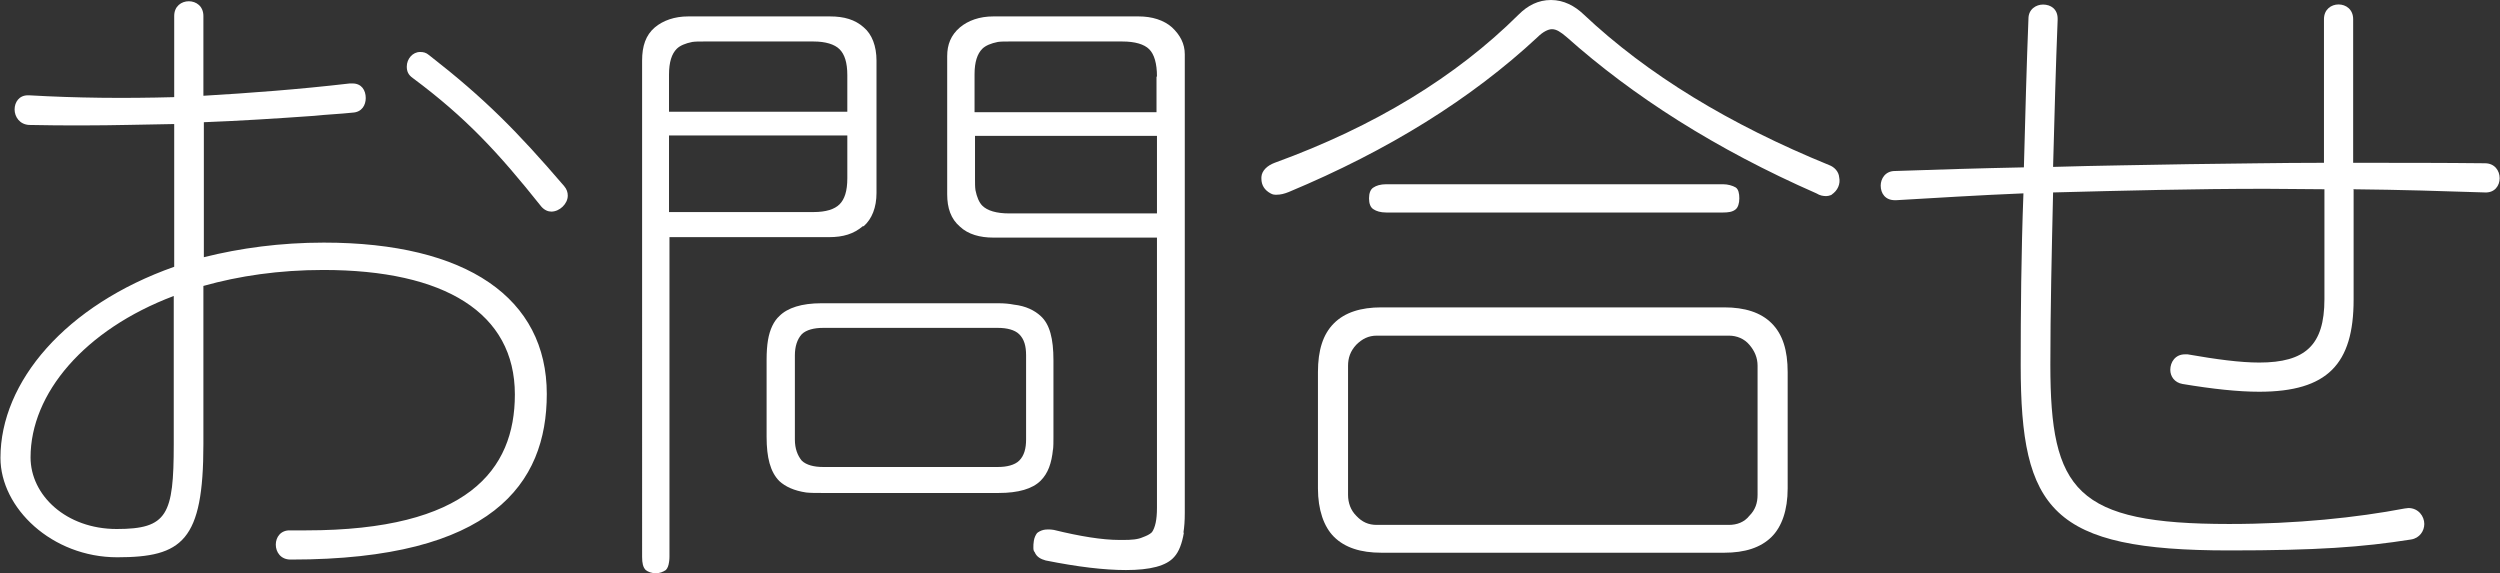
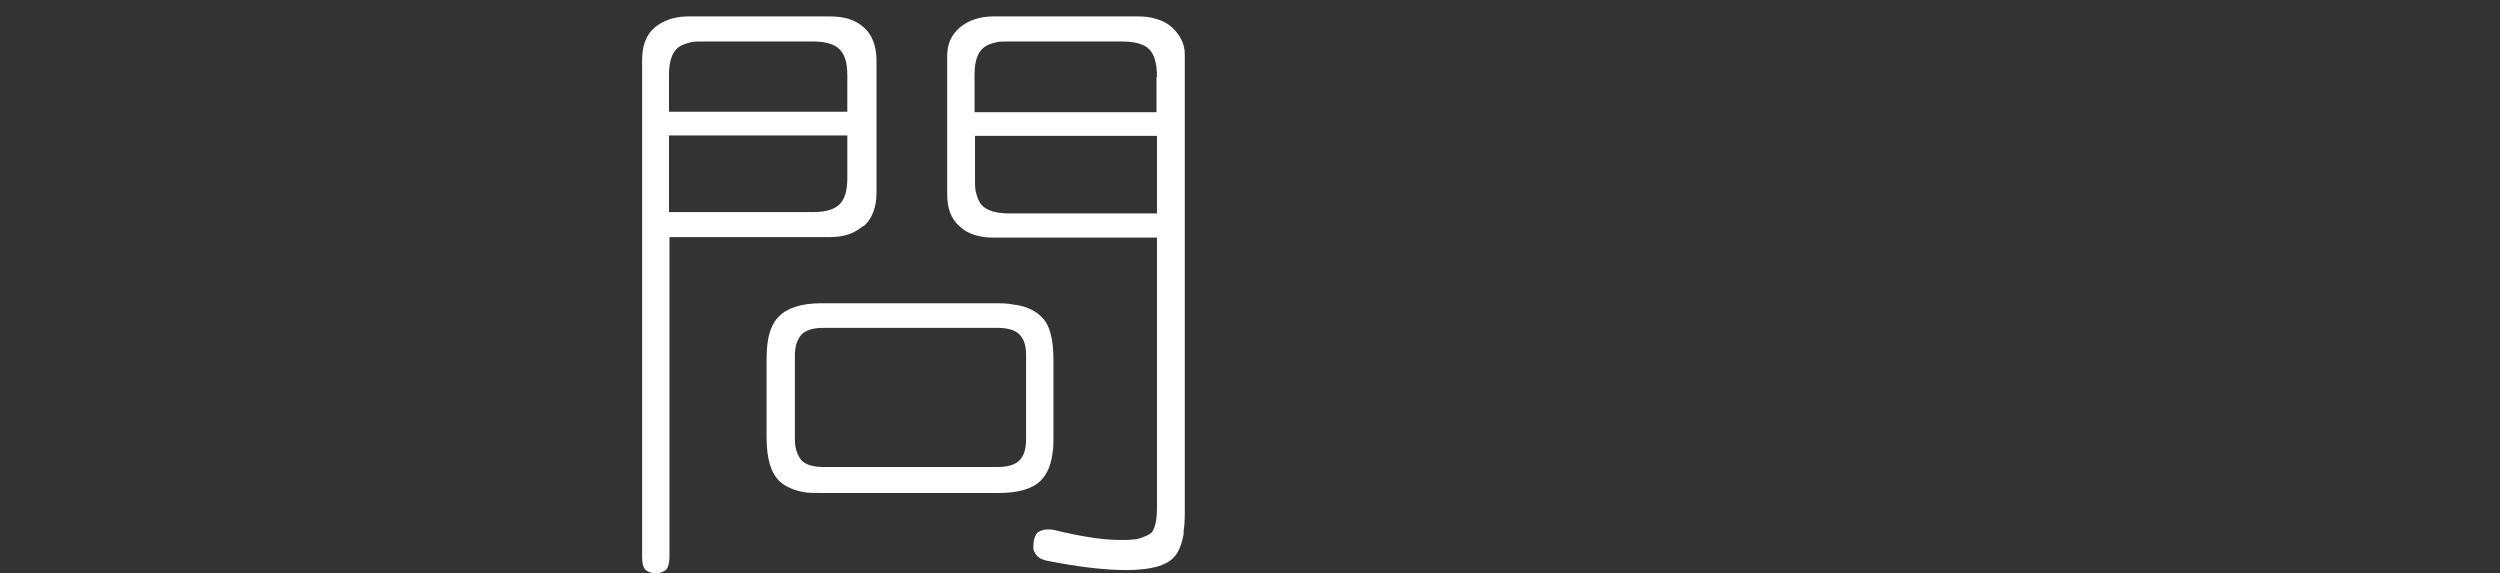
<svg xmlns="http://www.w3.org/2000/svg" id="_レイヤー_2" width="54.82" height="12.57" viewBox="0 0 54.82 12.57">
  <rect x="0" y="0" width="54.82" height="12.57" fill="#333333" stroke="none" />
  <defs>
    <style>.cls-1{fill:#fff;}</style>
  </defs>
  <g id="footer">
    <g>
-       <path class="cls-1" d="M6.37,12.27c-.43,0-.43-.66,0-.64h.34c3.54,0,4.58-1.32,4.58-2.98,0-1.79-1.54-2.73-4.2-2.73-.97,0-1.85,.13-2.63,.35v3.47c0,2.12-.46,2.48-1.89,2.48s-2.56-1.08-2.56-2.18c0-1.67,1.43-3.35,3.81-4.19V2.72c-.67,.01-1.33,.03-1.99,.03-.39,0-.8,0-1.19-.01-.21-.01-.32-.18-.32-.34s.1-.31,.29-.31h.03c1.04,.06,2.09,.07,3.18,.04V.35c0-.43,.64-.43,.64,0v1.75c1.02-.06,2.09-.14,3.21-.27h.06c.2,0,.29,.15,.29,.32,0,.15-.08,.31-.29,.32-.28,.03-.56,.04-.84,.07-.84,.06-1.64,.11-2.42,.14v2.96c.8-.2,1.68-.32,2.63-.32,3.14,0,4.89,1.22,4.89,3.32,0,1.97-1.2,3.63-5.6,3.63ZM3.81,6.49c-1.96,.74-3.14,2.14-3.14,3.54,0,.83,.78,1.57,1.89,1.57s1.25-.31,1.25-1.86v-3.25Zm8.28-1.85c-.07,0-.15-.03-.22-.11-.94-1.18-1.65-1.95-2.82-2.82-.1-.07-.13-.15-.13-.25,0-.17,.13-.32,.29-.32,.07,0,.13,.01,.2,.07,1.22,.95,1.93,1.67,2.96,2.87,.06,.07,.08,.14,.08,.21,0,.18-.18,.35-.36,.35Z" />
      <path class="cls-1" d="M18.92,4.96c-.2,.17-.43,.24-.74,.24h-3.5v7s0,.08-.01,.13c-.01,.07-.03,.13-.07,.17-.06,.04-.13,.07-.22,.07s-.17-.03-.22-.07c-.06-.06-.08-.15-.08-.29V1.33c0-.32,.08-.56,.28-.73,.18-.15,.43-.24,.73-.24h3.11c.31,0,.55,.07,.74,.24,.18,.15,.28,.41,.28,.73v2.9c0,.32-.1,.57-.28,.73Zm-.34-3.31c0-.28-.06-.46-.17-.57s-.31-.17-.57-.17h-2.41c-.1,0-.18,0-.25,.01-.15,.03-.27,.08-.34,.15-.11,.11-.17,.29-.17,.57v.81h3.91v-.81Zm0,1.32h-3.91v1.68h3.17c.27,0,.46-.06,.57-.17,.11-.11,.17-.29,.17-.57v-.94Zm4.51,6.88c-.03,.31-.11,.53-.27,.69-.18,.18-.49,.27-.92,.27h-3.88c-.13,0-.24,0-.34-.01-.27-.04-.46-.13-.59-.25-.2-.2-.28-.52-.28-.97v-1.69c0-.17,.01-.31,.03-.43,.04-.24,.13-.42,.25-.53,.18-.18,.49-.28,.92-.28h3.88c.13,0,.24,.01,.34,.03,.27,.03,.46,.13,.59,.25,.2,.18,.28,.5,.28,.97v1.69c0,.1,0,.2-.01,.28Zm-.59-2.06c0-.2-.04-.35-.15-.46-.1-.1-.28-.14-.46-.14h-3.85c-.18,0-.36,.04-.46,.14-.1,.11-.15,.27-.15,.46v1.85c0,.2,.06,.35,.15,.46,.1,.1,.28,.14,.46,.14h3.85c.18,0,.36-.04,.46-.14,.11-.11,.15-.27,.15-.46v-1.85Zm3.46,3.89c-.04,.24-.11,.42-.21,.53-.17,.2-.53,.29-1.06,.29-.48,0-1.06-.07-1.76-.21-.11-.03-.2-.08-.24-.18-.03-.03-.03-.07-.03-.11s0-.08,.01-.14c.01-.07,.04-.13,.07-.17,.01-.01,.04-.03,.06-.04,.06-.03,.11-.04,.18-.04,.04,0,.08,0,.13,.01,.57,.14,1.06,.22,1.44,.22h.08c.18,0,.32-.01,.43-.06,.08-.03,.15-.06,.2-.11,.07-.1,.11-.27,.11-.53V5.21h-3.59c-.29,0-.55-.07-.73-.24-.2-.17-.28-.41-.28-.71V1.23c0-.25,.08-.46,.28-.63,.18-.15,.43-.24,.73-.24h3.19c.29,0,.55,.08,.73,.24,.18,.17,.28,.36,.28,.59V11.25c0,.17-.01,.31-.03,.43Zm-.59-10c0-.29-.06-.49-.17-.6s-.31-.17-.59-.17h-2.48c-.1,0-.18,0-.25,.01-.15,.03-.27,.08-.34,.15-.11,.11-.17,.29-.17,.56v.83h3.99v-.78Zm0,1.3h-3.99v.94c0,.1,0,.18,.01,.25,.03,.15,.08,.27,.15,.34,.11,.11,.31,.17,.59,.17h3.24v-1.69Z" />
-       <path class="cls-1" d="M40.19,4.26s-.08,.04-.14,.04c-.07,0-.14-.01-.22-.06-2.21-.97-4.02-2.13-5.48-3.43-.13-.11-.22-.17-.32-.17-.08,0-.2,.06-.31,.17-1.46,1.36-3.28,2.49-5.46,3.4-.1,.04-.18,.06-.27,.06-.04,0-.08,0-.13-.03-.13-.07-.2-.18-.2-.32v-.04c.01-.14,.13-.25,.29-.31,2.2-.8,3.98-1.89,5.35-3.25,.2-.2,.43-.32,.71-.32s.52,.13,.71,.31c1.41,1.33,3.21,2.42,5.39,3.31,.11,.04,.21,.14,.22,.27,.03,.14-.03,.29-.17,.38Zm-1.34,7.51c-.24,.24-.59,.35-1.04,.35h-7.52c-.45,0-.8-.11-1.04-.35-.22-.22-.35-.59-.35-1.06v-2.55c0-.48,.11-.83,.35-1.07,.24-.24,.59-.35,1.04-.35h7.52c.45,0,.8,.11,1.04,.35,.24,.24,.35,.59,.35,1.07v2.55c0,.48-.13,.84-.35,1.06Zm-.31-3.75c0-.17-.06-.32-.18-.46-.11-.13-.27-.2-.45-.2h-7.72c-.18,0-.32,.07-.45,.2-.13,.14-.18,.29-.18,.46v2.83c0,.18,.06,.34,.18,.46,.13,.14,.27,.2,.45,.2h7.72c.18,0,.34-.06,.45-.2,.13-.13,.18-.28,.18-.46v-2.83Zm-.48-3.43c-.07,.06-.17,.07-.28,.07h-7.38c-.13,0-.22-.03-.28-.07-.07-.04-.1-.13-.1-.24s.03-.2,.1-.24c.06-.04,.15-.07,.28-.07h7.38c.11,0,.21,.03,.28,.07,.06,.04,.08,.13,.08,.24s-.03,.2-.08,.24Z" />
-       <path class="cls-1" d="M51.61,4.16v2.41c0,1.41-.57,2.02-2.07,2.02-.46,0-1.02-.06-1.68-.17-.18-.03-.27-.17-.27-.31,0-.17,.11-.34,.32-.34h.06c.63,.11,1.15,.18,1.57,.18,1.01,0,1.43-.38,1.43-1.39v-2.41c-.42,0-.85-.01-1.29-.01-1.55,0-3.14,.04-4.66,.08-.03,1.3-.06,2.62-.06,3.78,0,2.76,.56,3.49,3.92,3.49,1.48,0,2.8-.14,3.85-.34,.03,0,.06-.01,.08-.01,.22,0,.35,.18,.35,.35,0,.15-.1,.31-.29,.34-1.08,.17-2.06,.24-3.99,.24-3.89,0-4.57-.88-4.57-4.06,0-1.15,.01-2.45,.06-3.77-.98,.04-1.92,.1-2.79,.15h-.03c-.21,0-.31-.15-.31-.32,0-.15,.1-.32,.31-.32,.88-.03,1.83-.06,2.83-.08,.03-1.13,.06-2.26,.1-3.26,0-.21,.17-.31,.32-.31,.17,0,.32,.1,.32,.31v.03c-.04,.99-.07,2.1-.1,3.22,.98-.03,1.98-.04,2.97-.06,1.01-.01,2-.03,2.97-.03V.42c0-.43,.64-.43,.64,0V3.57c1.02,0,1.99,0,2.89,.01,.43,0,.43,.66,0,.64-.9-.03-1.88-.06-2.89-.07Z" />
    </g>
  </g>
</svg>